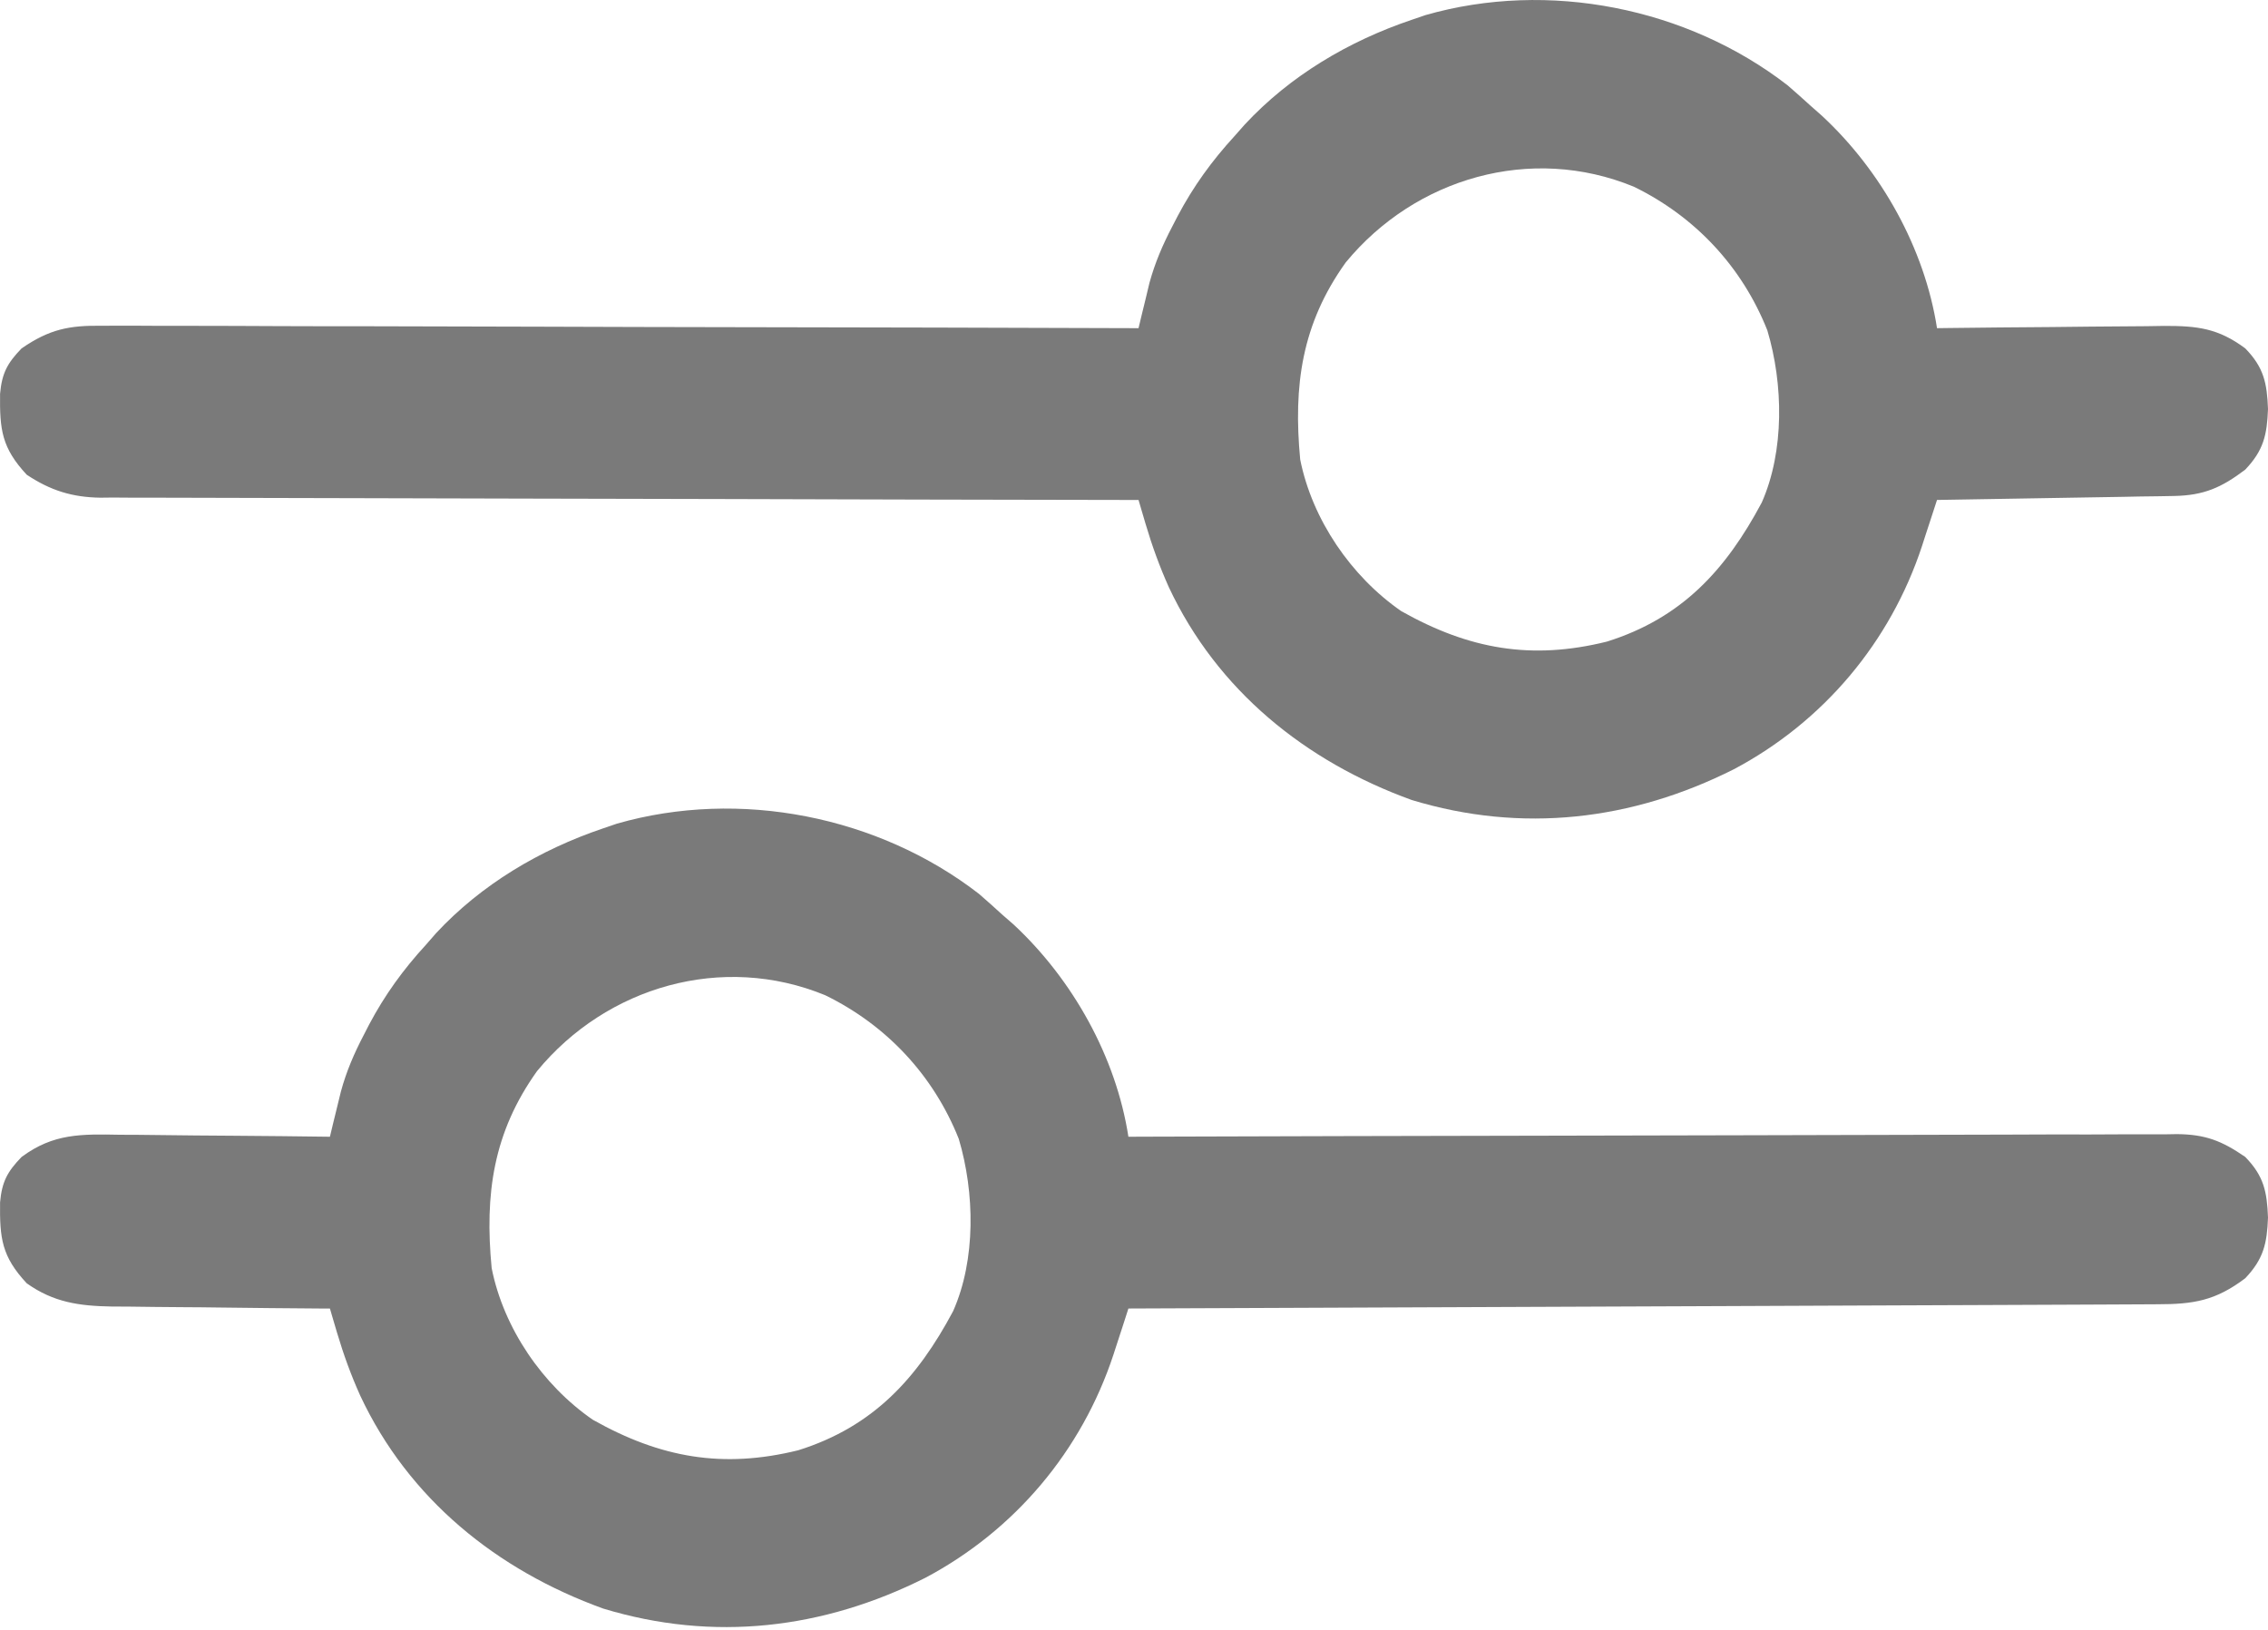
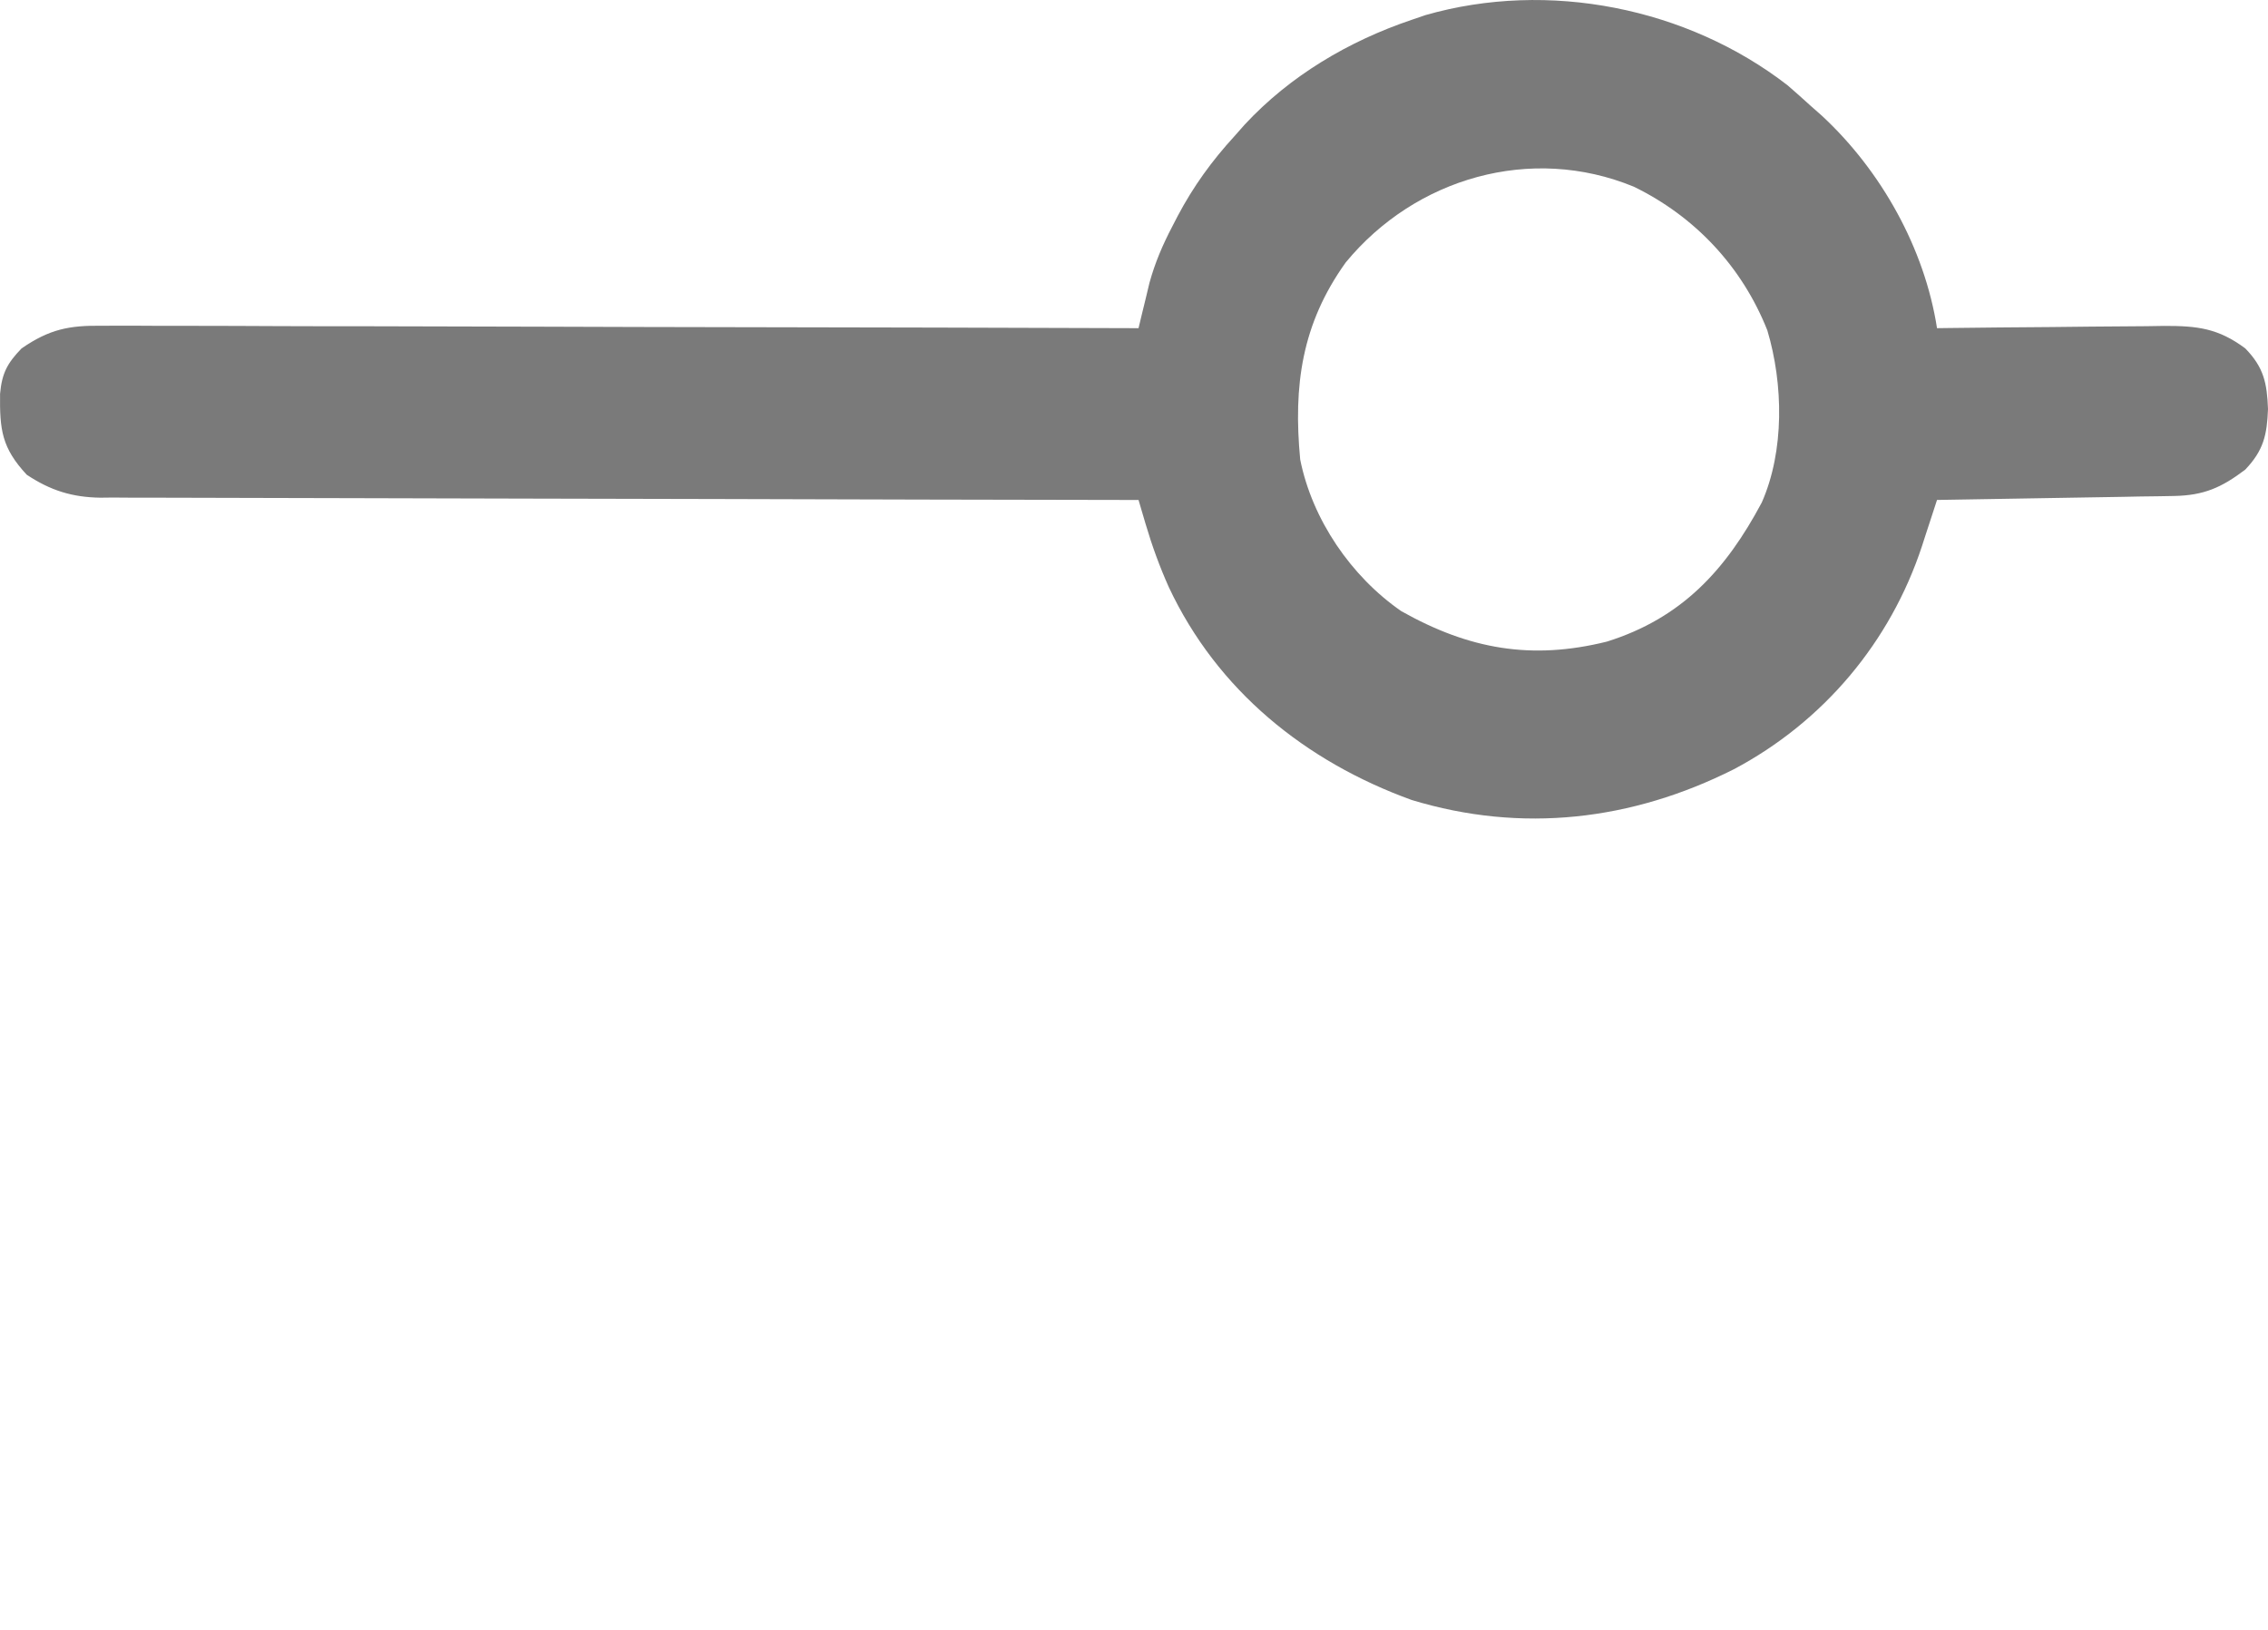
<svg xmlns="http://www.w3.org/2000/svg" width="32" height="23" viewBox="0 0 32 23" fill="none">
-   <path d="M13.813 12.614C13.923 12.709 14.031 12.806 14.138 12.904C14.192 12.951 14.246 12.998 14.302 13.047C15.134 13.821 15.747 14.915 15.921 16.041C15.999 16.041 16.077 16.041 16.158 16.04C18.06 16.034 19.962 16.029 21.864 16.026C22.784 16.025 23.703 16.023 24.623 16.02C25.425 16.017 26.226 16.015 27.028 16.014C27.452 16.014 27.877 16.013 28.301 16.011C28.701 16.009 29.1 16.008 29.5 16.009C29.647 16.009 29.793 16.008 29.94 16.007C30.14 16.006 30.34 16.006 30.541 16.007C30.599 16.006 30.657 16.005 30.716 16.004C31.117 16.008 31.348 16.098 31.679 16.326C31.942 16.596 31.986 16.817 32 17.182C31.986 17.547 31.938 17.765 31.679 18.038C31.259 18.355 30.951 18.405 30.438 18.405C30.376 18.406 30.314 18.406 30.25 18.406C30.042 18.407 29.834 18.408 29.625 18.409C29.477 18.409 29.328 18.41 29.179 18.411C28.773 18.413 28.368 18.414 27.963 18.416C27.54 18.417 27.117 18.419 26.694 18.421C25.892 18.425 25.091 18.428 24.289 18.431C23.377 18.434 22.465 18.438 21.552 18.442C19.675 18.45 17.798 18.458 15.921 18.465C15.886 18.573 15.886 18.573 15.851 18.683C15.819 18.779 15.788 18.875 15.757 18.971C15.742 19.018 15.726 19.065 15.711 19.113C15.264 20.472 14.319 21.595 13.056 22.265C11.617 22.989 10.066 23.172 8.51 22.699C7.01 22.156 5.766 21.153 5.083 19.695C4.951 19.402 4.847 19.114 4.755 18.805C4.737 18.741 4.718 18.678 4.698 18.612C4.684 18.564 4.67 18.515 4.655 18.465C4.61 18.465 4.565 18.465 4.518 18.465C4.046 18.462 3.574 18.457 3.102 18.451C2.926 18.448 2.75 18.447 2.574 18.446C2.321 18.445 2.067 18.441 1.814 18.438C1.736 18.437 1.658 18.437 1.577 18.437C1.119 18.429 0.756 18.379 0.377 18.109C0.024 17.73 -0.005 17.474 0.001 16.967C0.027 16.677 0.103 16.534 0.305 16.326C0.755 15.992 1.147 16.003 1.696 16.013C1.823 16.014 1.823 16.014 1.952 16.014C2.222 16.016 2.491 16.02 2.761 16.023C2.944 16.025 3.127 16.026 3.311 16.027C3.759 16.03 4.207 16.035 4.655 16.041C4.669 15.983 4.683 15.925 4.697 15.865C4.716 15.788 4.735 15.711 4.754 15.632C4.772 15.557 4.791 15.481 4.81 15.403C4.887 15.119 4.996 14.866 5.132 14.606C5.169 14.534 5.169 14.534 5.207 14.46C5.428 14.042 5.69 13.68 6.01 13.332C6.081 13.251 6.081 13.251 6.153 13.168C6.793 12.48 7.619 11.991 8.505 11.691C8.604 11.657 8.604 11.657 8.704 11.623C10.436 11.126 12.396 11.517 13.813 12.614ZM7.578 15.114C6.958 15.981 6.837 16.851 6.937 17.895C7.106 18.744 7.654 19.544 8.363 20.034C9.319 20.573 10.2 20.728 11.264 20.465C12.32 20.133 12.941 19.453 13.448 18.502C13.771 17.774 13.753 16.828 13.528 16.072C13.171 15.174 12.508 14.466 11.643 14.044C10.193 13.448 8.561 13.919 7.578 15.114Z" fill="#7A7A7A" />
  <path d="M25.222 1.204C25.331 1.299 25.44 1.395 25.547 1.493C25.601 1.541 25.655 1.588 25.71 1.637C26.543 2.411 27.155 3.505 27.33 4.631C27.377 4.63 27.424 4.63 27.472 4.629C27.964 4.623 28.456 4.618 28.947 4.615C29.131 4.614 29.314 4.612 29.497 4.609C29.761 4.606 30.025 4.604 30.289 4.603C30.412 4.601 30.412 4.601 30.536 4.599C31.007 4.598 31.298 4.633 31.679 4.916C31.942 5.186 31.986 5.407 32 5.772C31.986 6.137 31.938 6.355 31.679 6.627C31.341 6.883 31.093 6.991 30.673 6.999C30.599 7 30.524 7.001 30.448 7.003C30.328 7.005 30.328 7.005 30.205 7.006C30.123 7.008 30.041 7.009 29.957 7.011C29.695 7.016 29.432 7.02 29.17 7.024C28.992 7.027 28.815 7.03 28.637 7.033C28.201 7.041 27.765 7.048 27.33 7.055C27.306 7.127 27.283 7.199 27.259 7.273C27.228 7.369 27.197 7.464 27.165 7.56C27.142 7.631 27.142 7.631 27.119 7.703C26.672 9.062 25.727 10.185 24.464 10.855C23.026 11.579 21.474 11.762 19.918 11.289C18.419 10.746 17.175 9.743 16.491 8.285C16.36 7.992 16.255 7.703 16.164 7.395C16.136 7.299 16.136 7.299 16.107 7.202C16.085 7.129 16.085 7.129 16.064 7.055C15.947 7.055 15.947 7.055 15.829 7.055C13.946 7.052 12.063 7.048 10.18 7.042C9.27 7.039 8.359 7.037 7.449 7.036C6.655 7.035 5.861 7.033 5.068 7.03C4.647 7.028 4.227 7.027 3.807 7.027C3.411 7.027 3.016 7.026 2.62 7.024C2.475 7.023 2.33 7.023 2.185 7.023C1.986 7.024 1.788 7.023 1.59 7.021C1.532 7.021 1.475 7.022 1.416 7.023C1.017 7.017 0.711 6.921 0.377 6.699C0.024 6.319 -0.005 6.063 0.001 5.557C0.027 5.267 0.103 5.124 0.305 4.916C0.697 4.646 0.974 4.59 1.444 4.597C1.507 4.596 1.569 4.596 1.634 4.596C1.843 4.595 2.053 4.597 2.262 4.598C2.412 4.599 2.563 4.599 2.713 4.598C3.121 4.598 3.529 4.6 3.936 4.602C4.363 4.604 4.789 4.604 5.215 4.604C6.022 4.605 6.829 4.607 7.637 4.61C8.555 4.614 9.474 4.615 10.393 4.617C12.283 4.619 14.174 4.625 16.064 4.631C16.078 4.573 16.091 4.514 16.106 4.455C16.125 4.378 16.143 4.301 16.163 4.222C16.181 4.146 16.199 4.071 16.218 3.992C16.296 3.708 16.404 3.456 16.54 3.196C16.565 3.148 16.59 3.099 16.616 3.049C16.837 2.631 17.098 2.27 17.418 1.921C17.466 1.867 17.513 1.814 17.562 1.758C18.201 1.07 19.027 0.581 19.914 0.281C19.98 0.259 20.045 0.236 20.113 0.213C21.845 -0.284 23.805 0.107 25.222 1.204ZM18.987 3.704C18.366 4.571 18.246 5.441 18.345 6.485C18.515 7.333 19.063 8.134 19.771 8.624C20.728 9.163 21.609 9.318 22.672 9.054C23.729 8.723 24.35 8.043 24.857 7.092C25.179 6.364 25.162 5.418 24.936 4.662C24.58 3.764 23.916 3.055 23.051 2.634C21.602 2.038 19.97 2.509 18.987 3.704Z" fill="#7A7A7A" />
</svg>